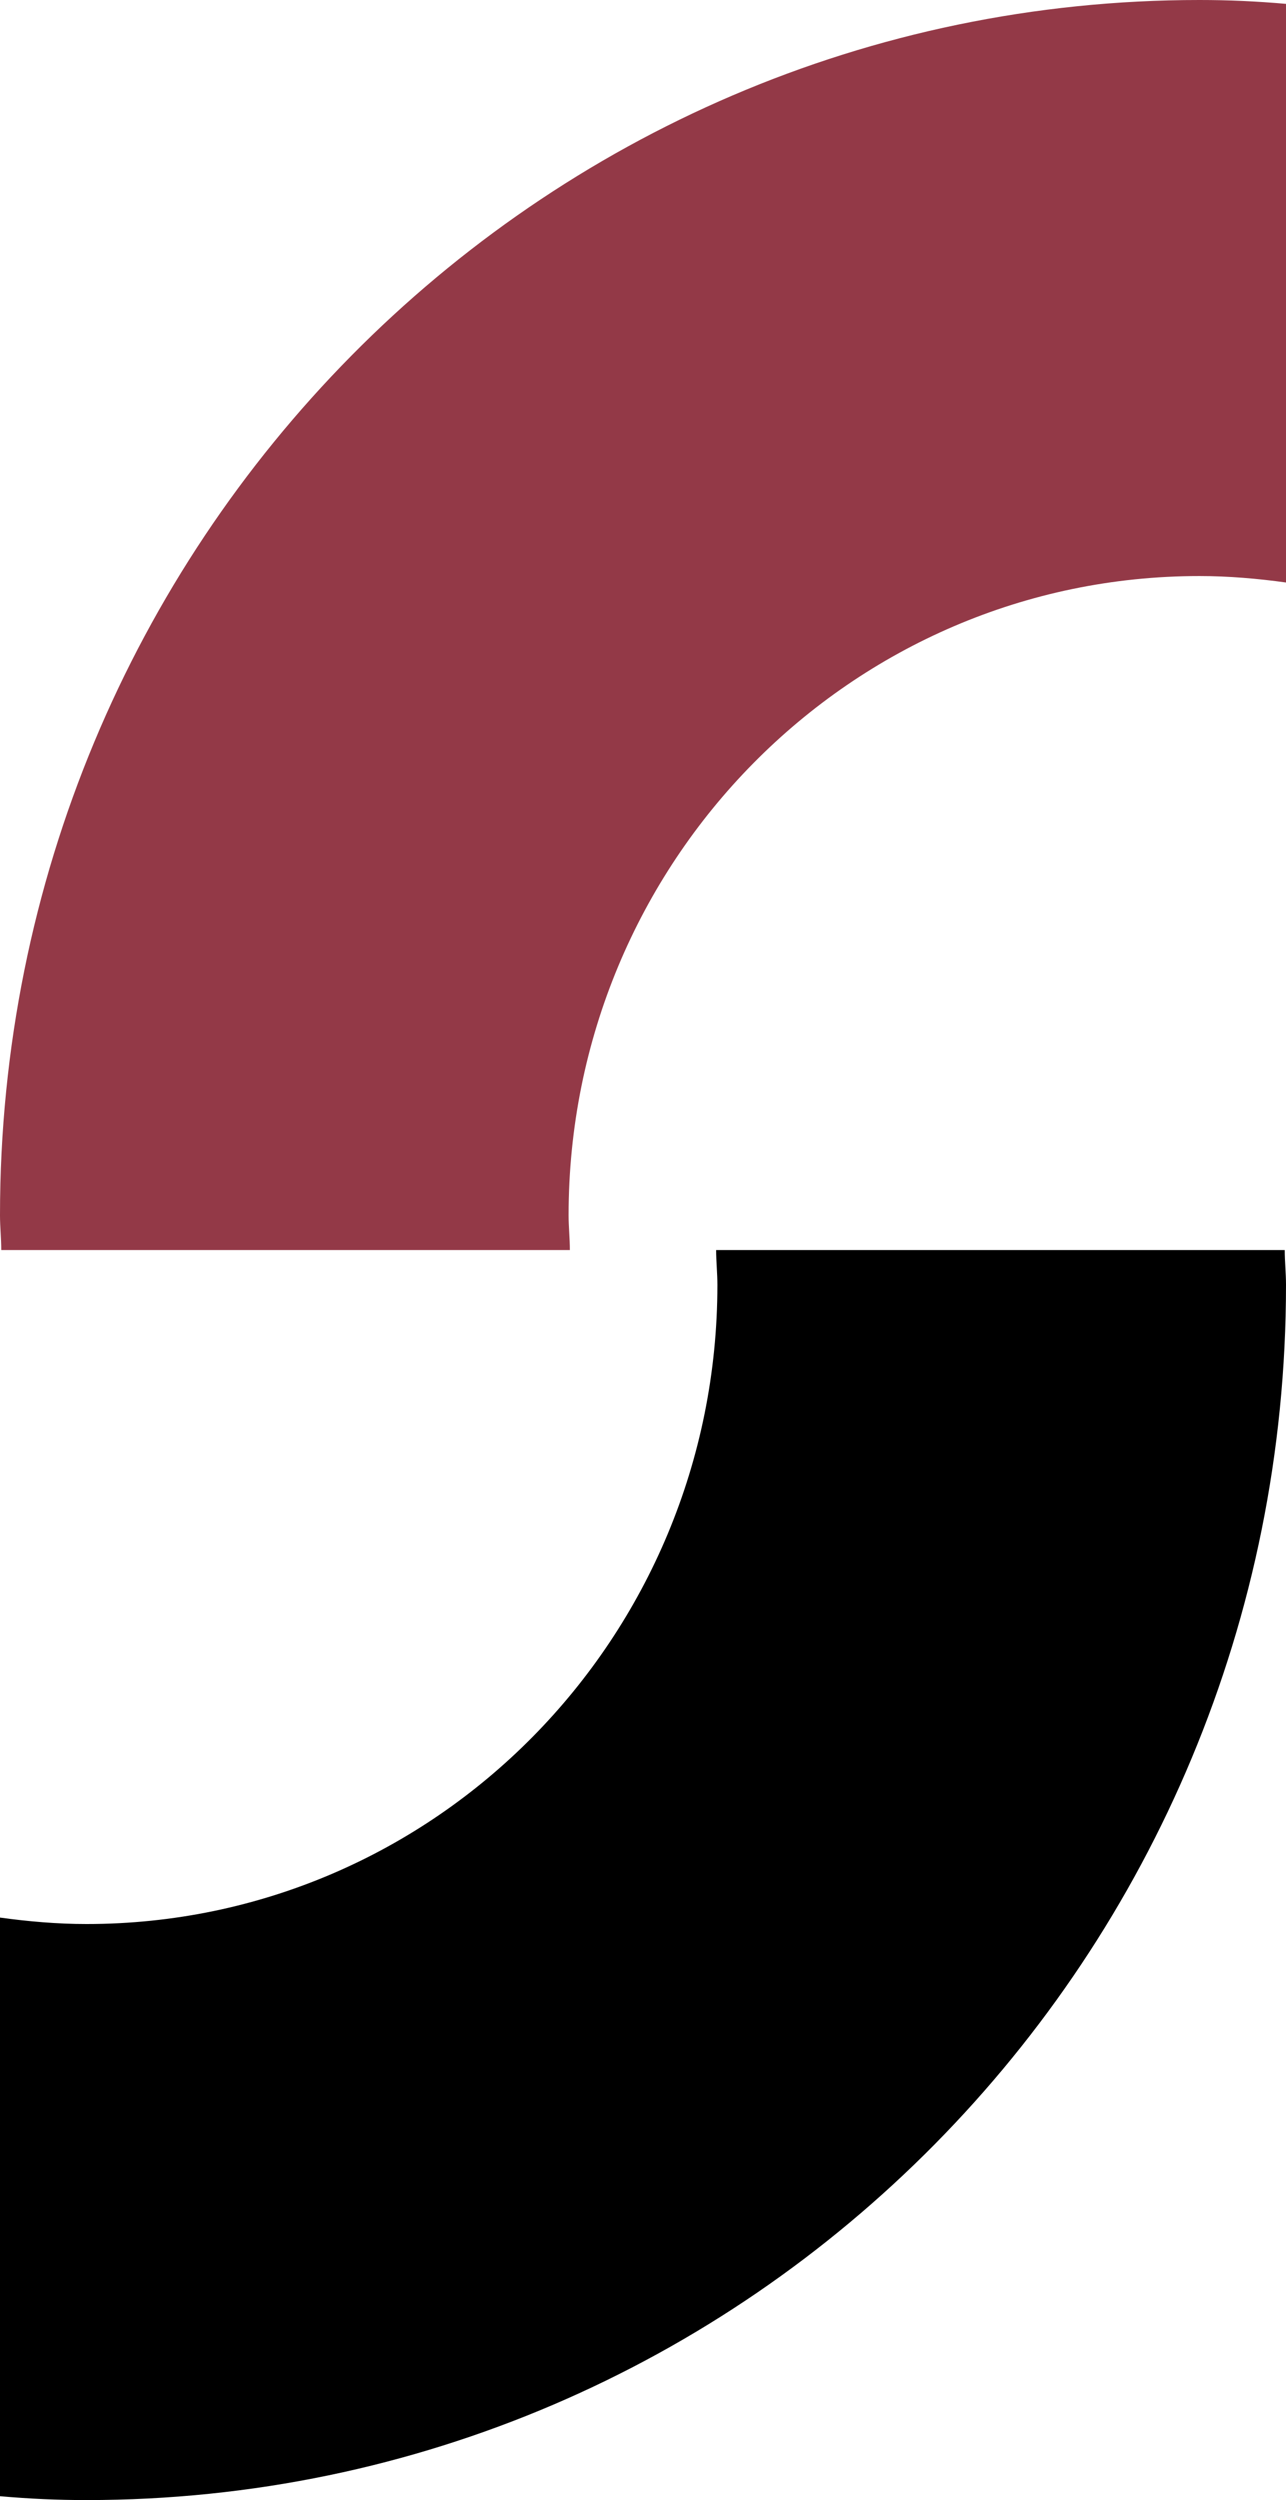
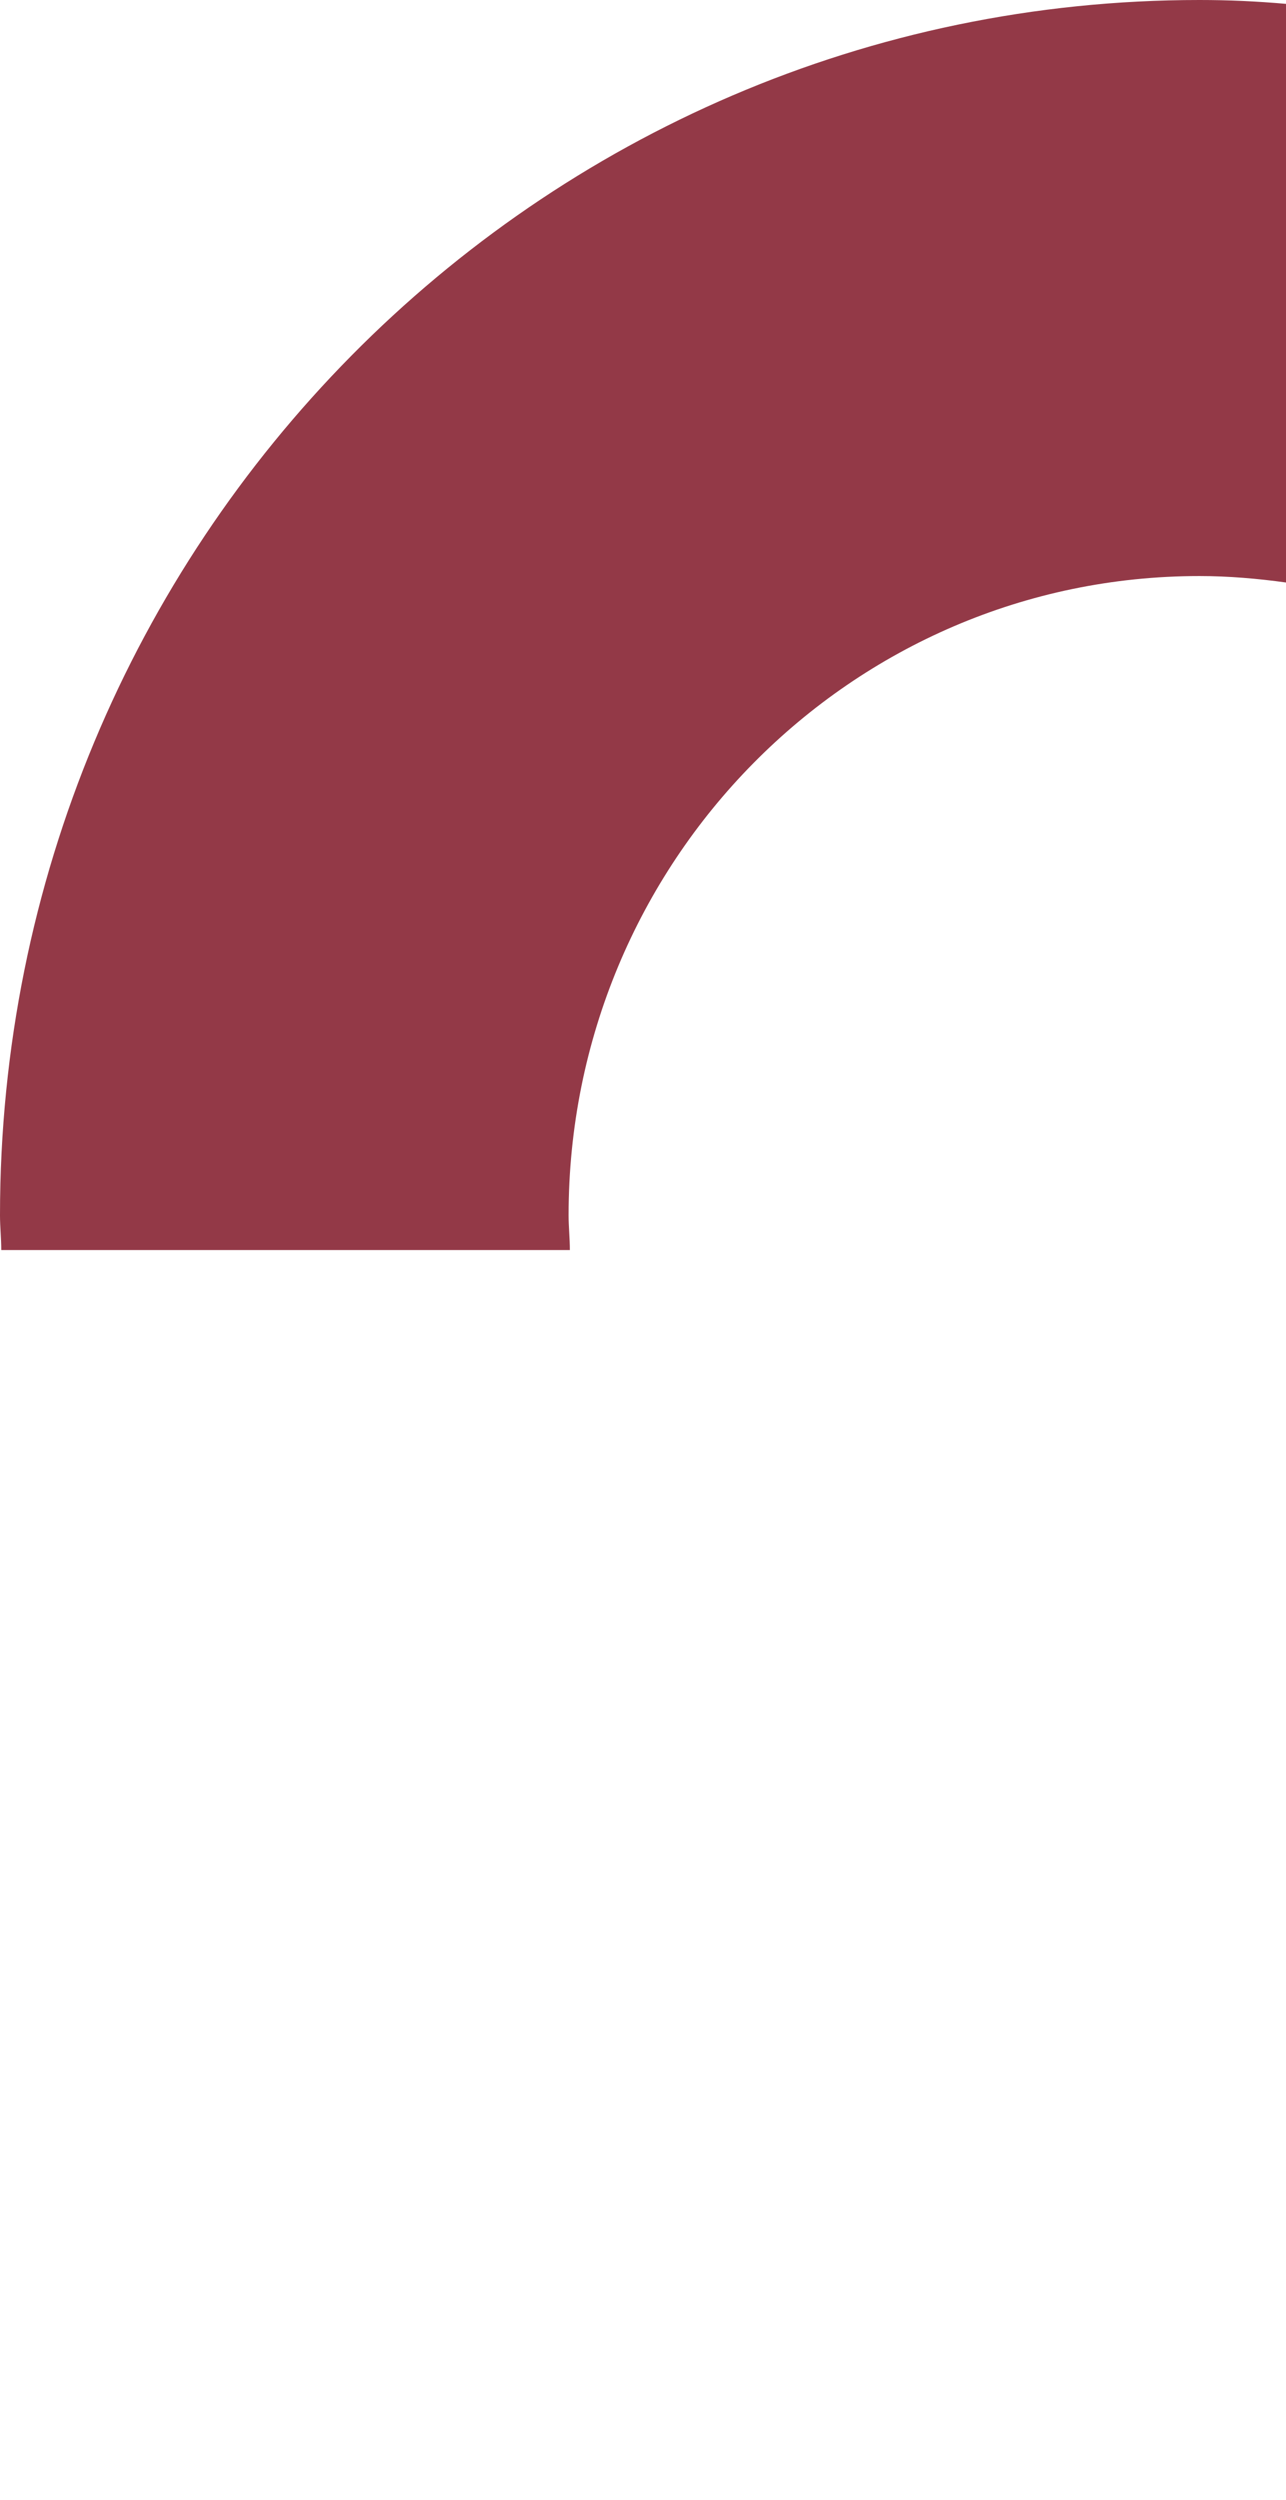
<svg xmlns="http://www.w3.org/2000/svg" width="70" height="136" viewBox="0 0 70 136" fill="none">
-   <path d="M70 69.893C70 69.262 69.931 68.631 69.931 68L38.981 68C38.981 68.631 39.05 69.262 39.05 69.893C39.05 89.101 23.68 104.664 4.708 104.664C3.116 104.664 1.523 104.524 -3.3159e-06 104.313L-4.69177e-06 135.79C1.592 135.93 3.116 136 4.708 136C40.781 136 70 106.417 70 69.893Z" fill="black" />
  <path d="M2.25712e-08 66.107C1.50475e-08 66.738 0.069 67.369 0.069 68L31.019 68C31.019 67.369 30.95 66.738 30.95 66.107C30.95 46.899 46.321 31.336 65.292 31.336C66.884 31.336 68.477 31.476 70 31.687L70 0.21C68.407 0.07 66.884 -7.35077e-07 65.292 -7.54067e-07C29.219 -1.18424e-06 4.58112e-07 29.584 2.25712e-08 66.107Z" fill="#933947" />
</svg>